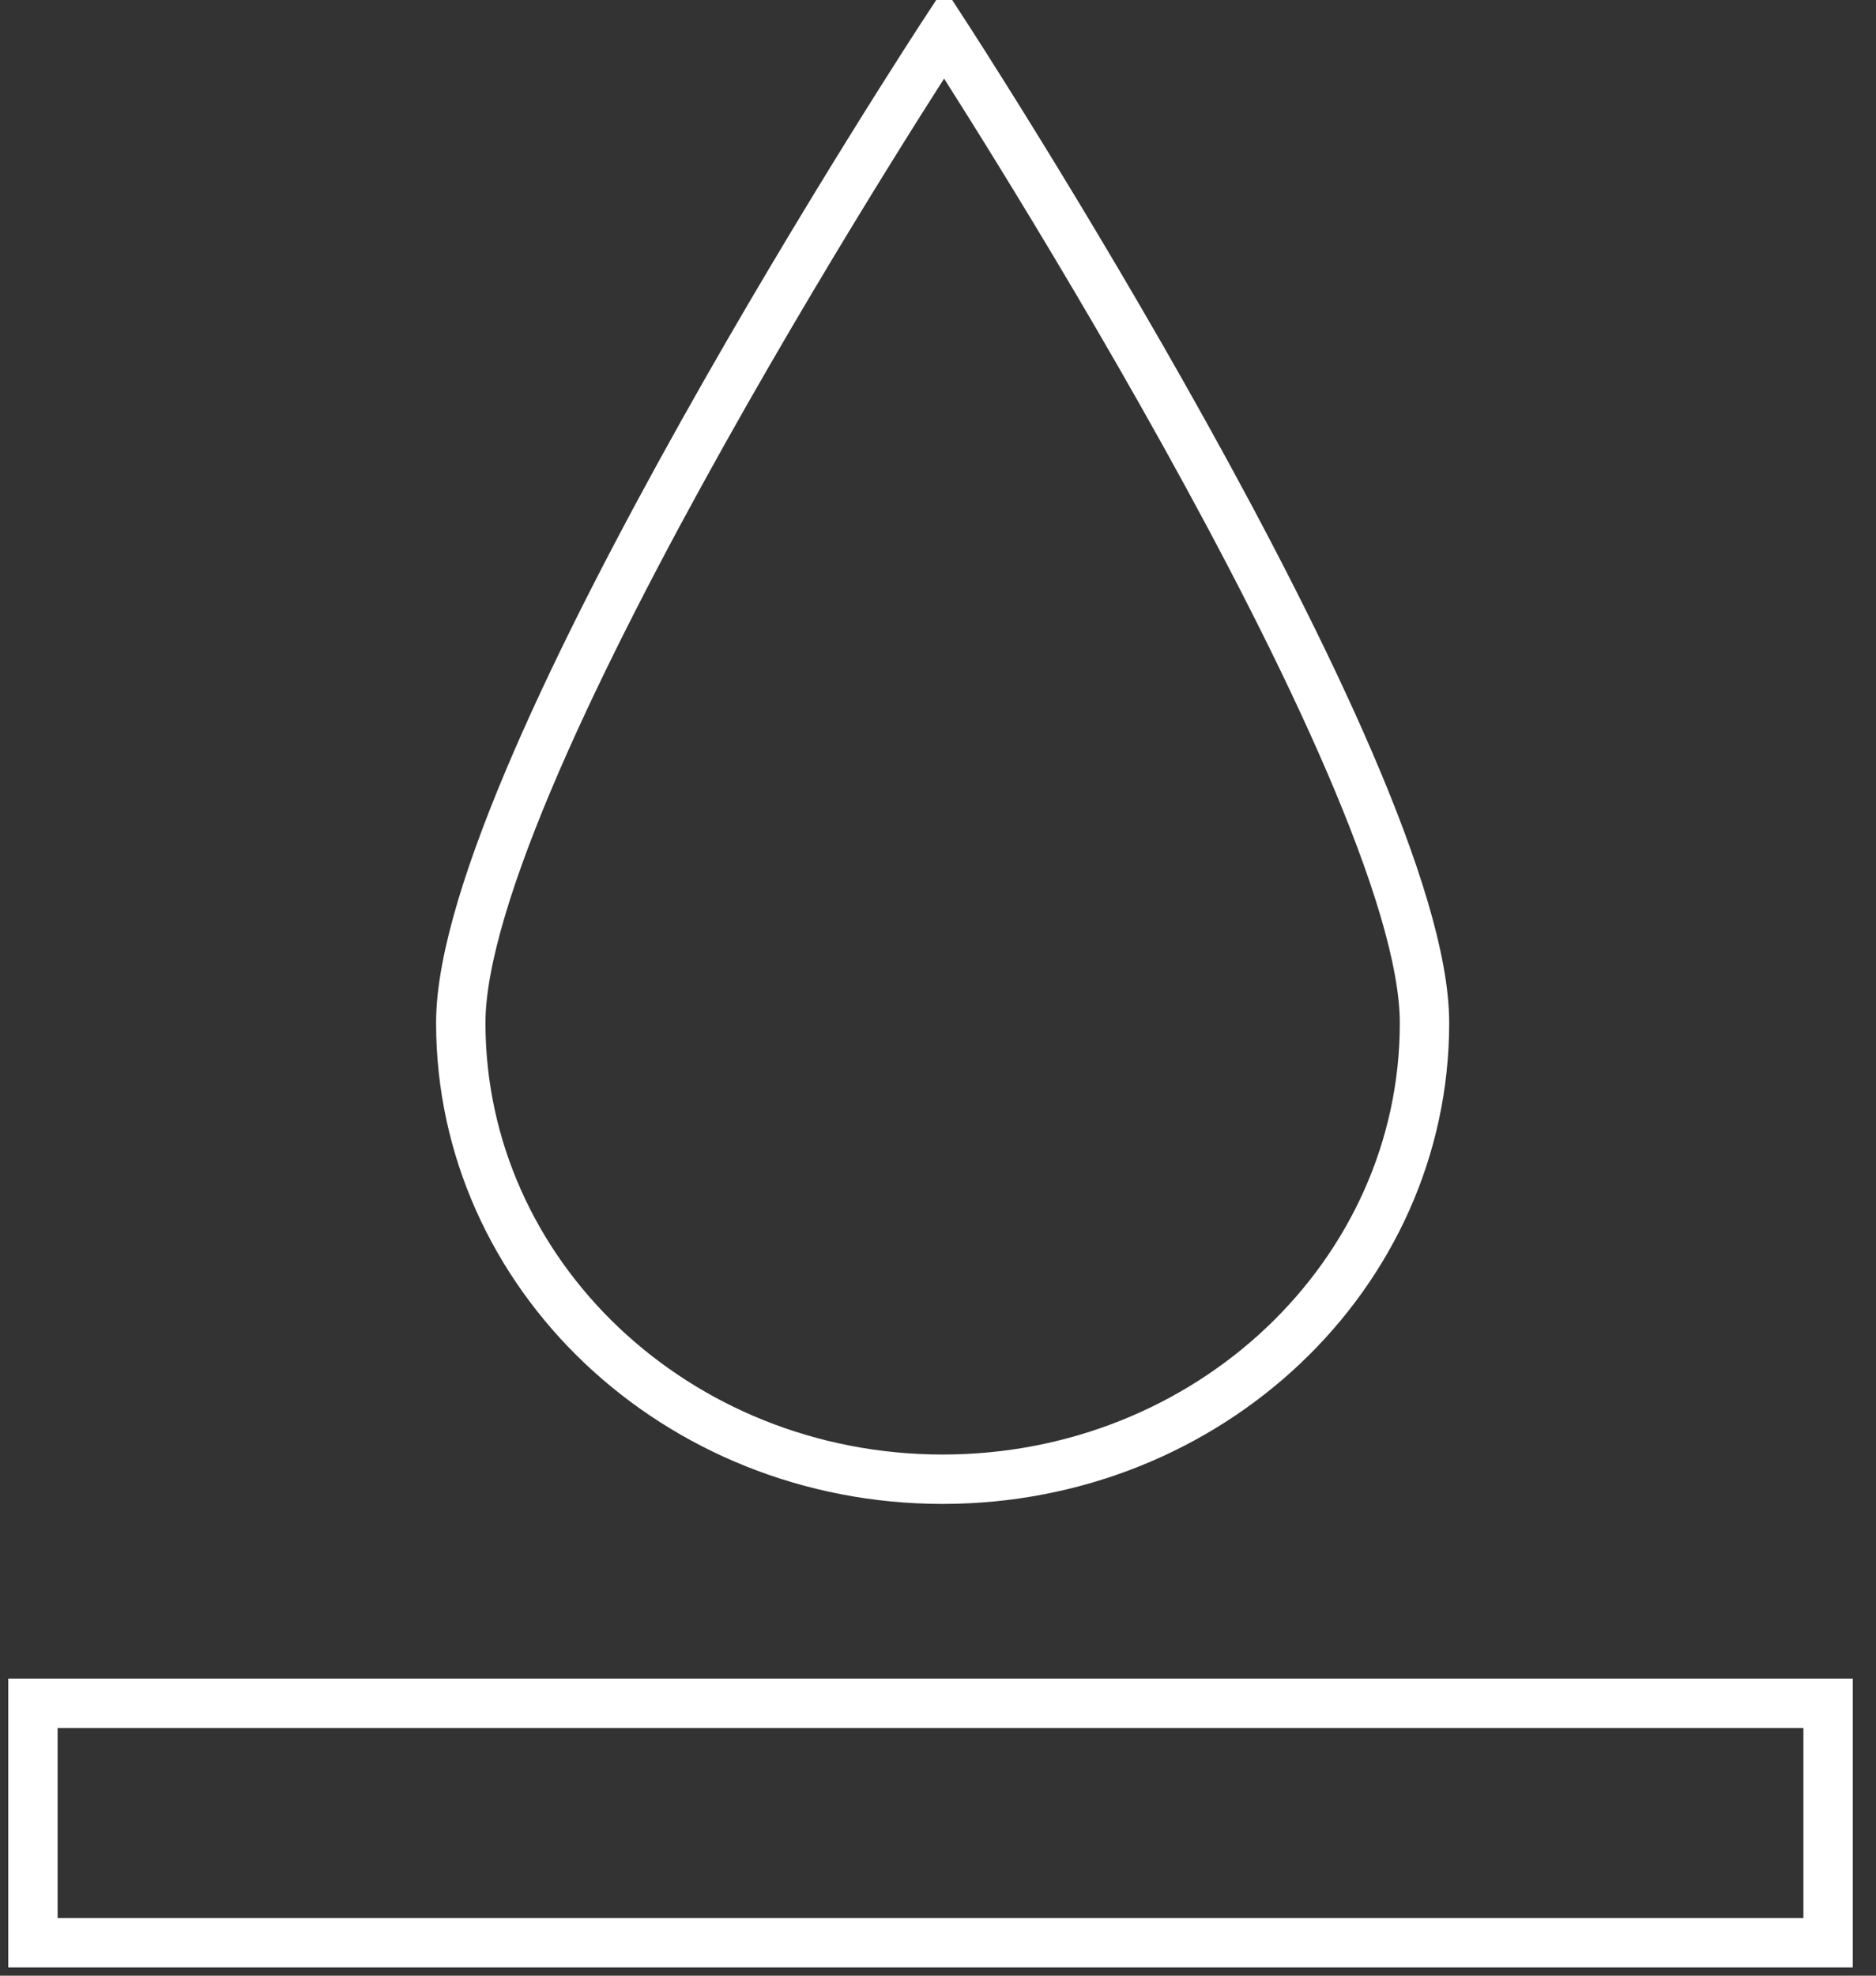
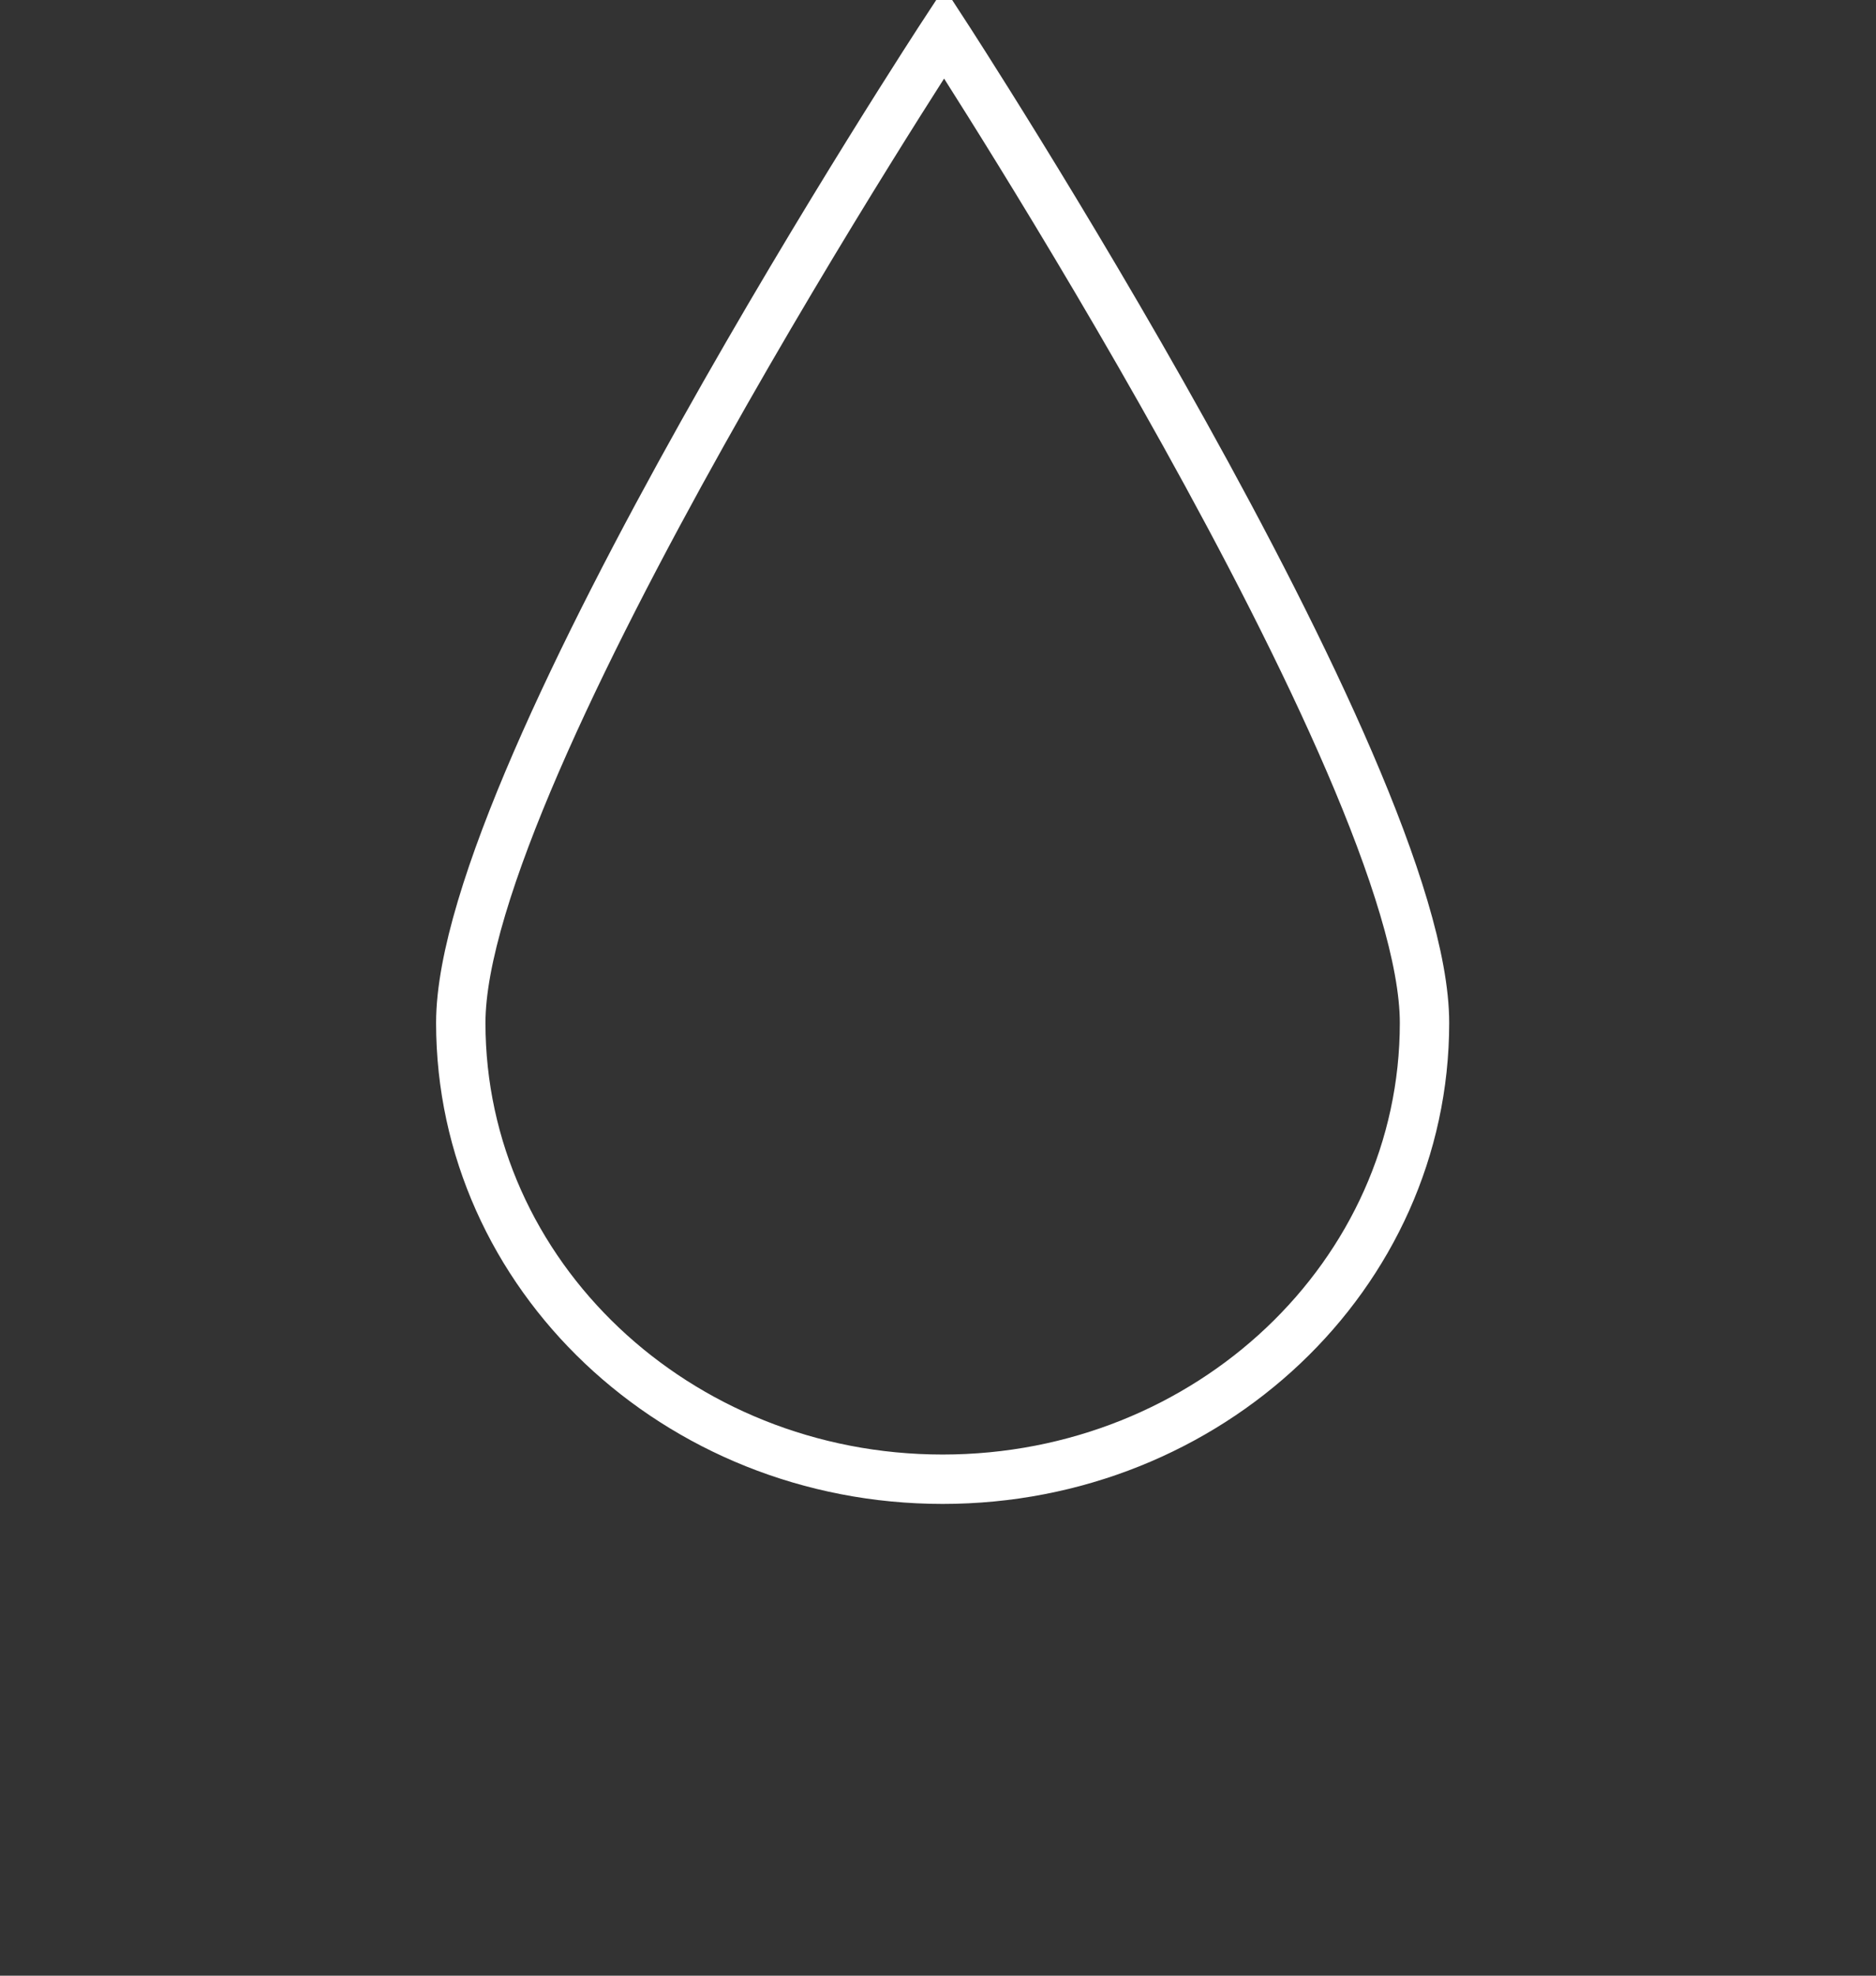
<svg xmlns="http://www.w3.org/2000/svg" width="57" height="60" viewBox="0 0 57 60" fill="none">
  <rect x="0" y="0" width="57" height="60" fill="#333333" stroke="none" />
-   <path d="M1 59V51.727H55.545V59H1Z" stroke="white" stroke-width="1.5" />
  <path d="M43.282 31.064C43.282 38.718 36.727 44.923 28.641 44.923C20.555 44.923 14 38.718 14 31.064C14 23.41 28.687 1 28.687 1C28.687 1 43.282 23.41 43.282 31.064Z" stroke="white" stroke-width="1.5" />
</svg>